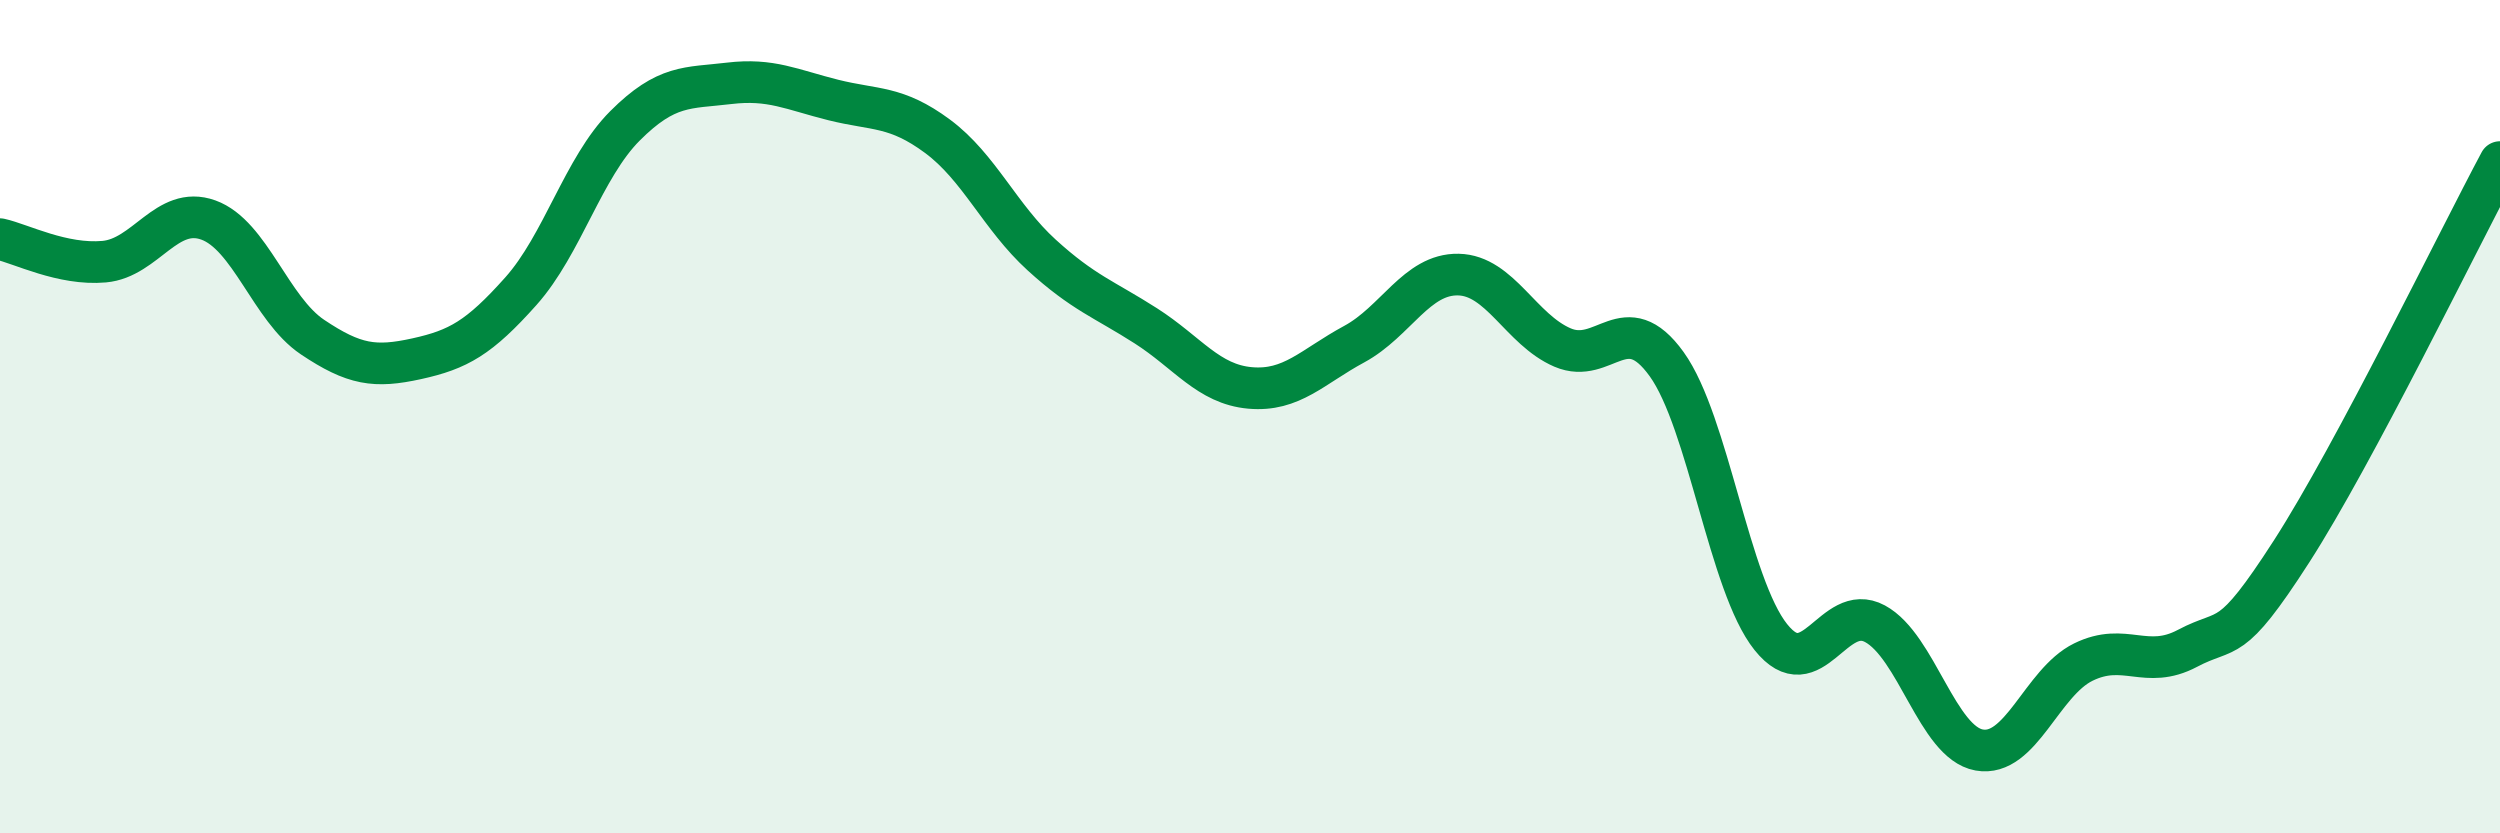
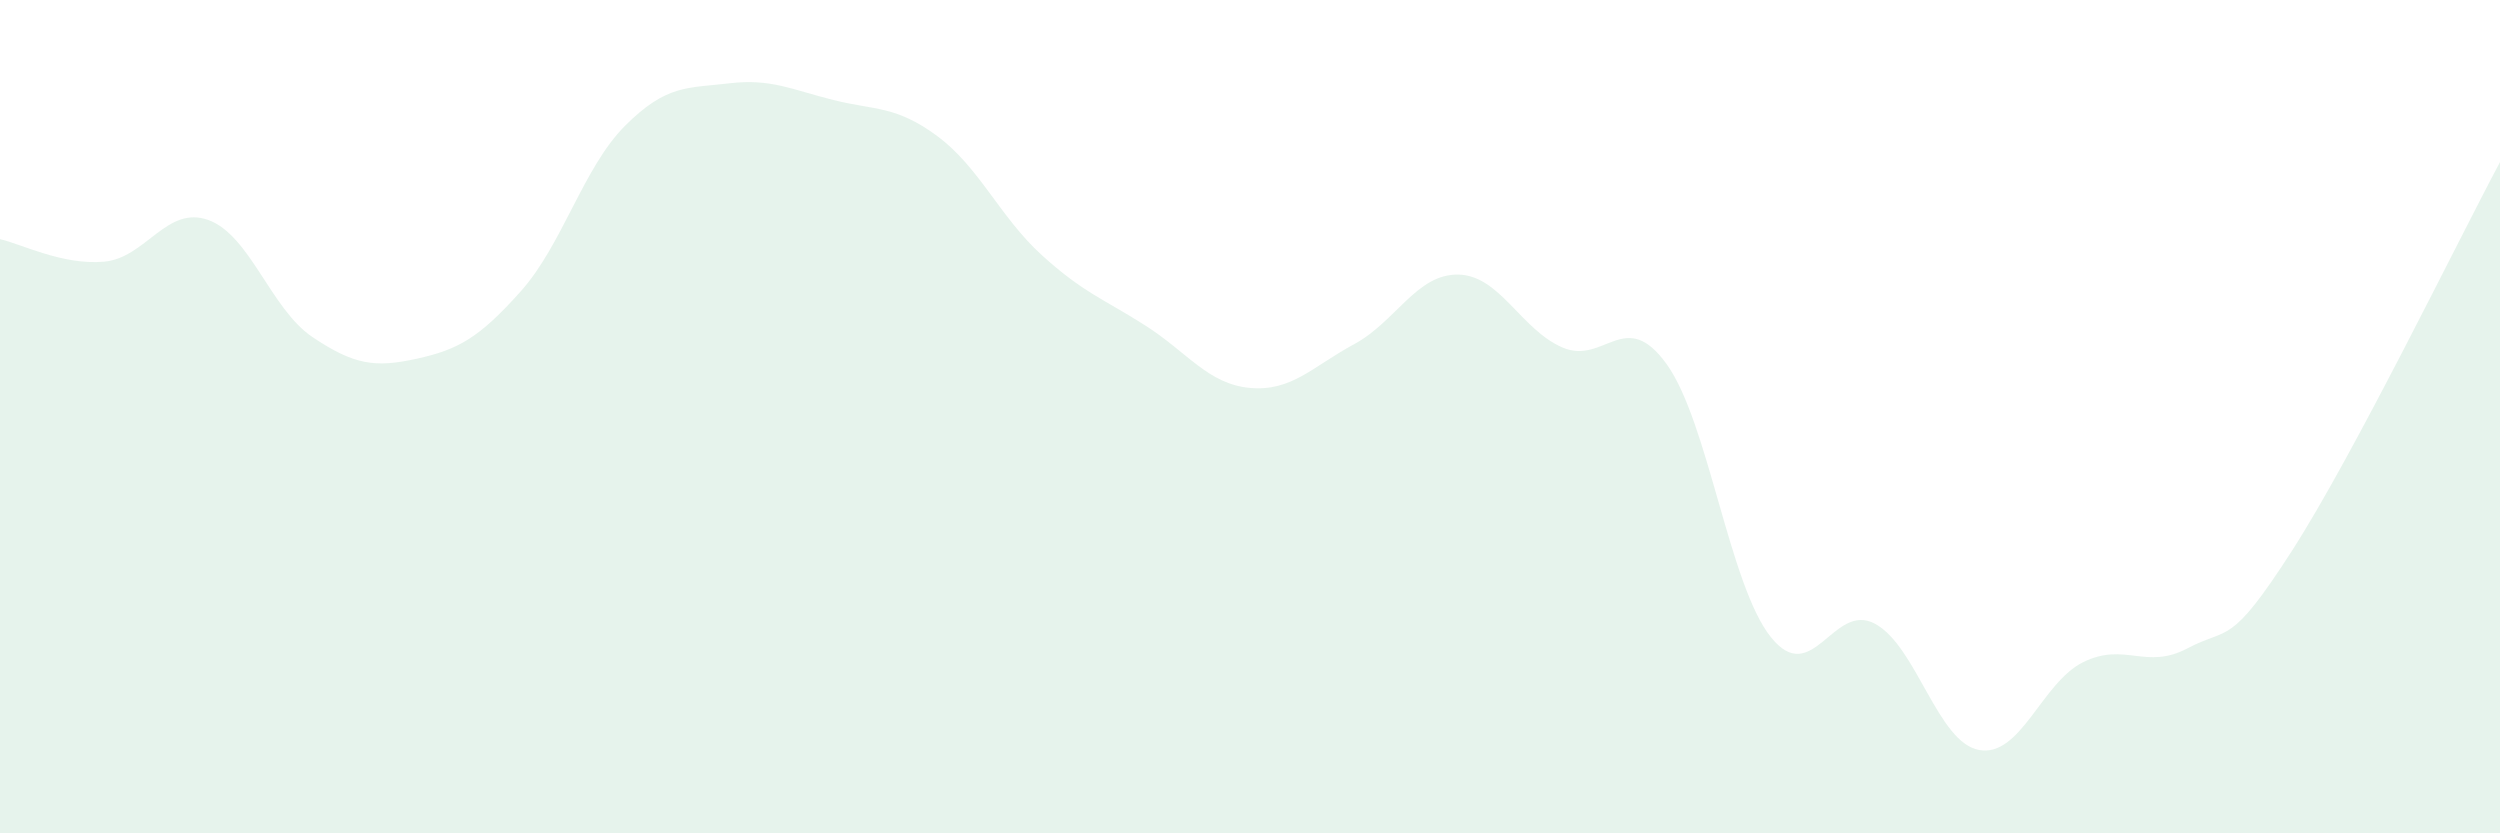
<svg xmlns="http://www.w3.org/2000/svg" width="60" height="20" viewBox="0 0 60 20">
  <path d="M 0,5.74 C 0.5,5.85 1.5,6.37 2.5,6.28 C 3.5,6.19 4,4.92 5,5.28 C 6,5.64 6.5,7.42 7.5,8.09 C 8.5,8.76 9,8.83 10,8.61 C 11,8.39 11.5,8.11 12.5,6.99 C 13.5,5.87 14,4.02 15,3.02 C 16,2.02 16.5,2.12 17.5,2 C 18.5,1.88 19,2.15 20,2.4 C 21,2.65 21.5,2.53 22.5,3.27 C 23.5,4.01 24,5.21 25,6.12 C 26,7.03 26.5,7.18 27.5,7.82 C 28.5,8.46 29,9.22 30,9.31 C 31,9.4 31.5,8.8 32.5,8.26 C 33.5,7.72 34,6.57 35,6.59 C 36,6.61 36.5,7.91 37.5,8.34 C 38.5,8.77 39,7.35 40,8.74 C 41,10.13 41.5,14.04 42.5,15.29 C 43.5,16.54 44,14.43 45,14.97 C 46,15.51 46.5,17.82 47.5,18 C 48.5,18.18 49,16.38 50,15.89 C 51,15.4 51.5,16.09 52.5,15.56 C 53.5,15.03 53.5,15.56 55,13.23 C 56.5,10.9 59,5.76 60,3.89L60 20L0 20Z" fill="#008740" opacity="0.1" stroke-linecap="round" stroke-linejoin="round" />
-   <path d="M 0,5.74 C 0.5,5.85 1.5,6.37 2.5,6.28 C 3.5,6.19 4,4.92 5,5.28 C 6,5.64 6.5,7.42 7.5,8.09 C 8.5,8.76 9,8.83 10,8.61 C 11,8.39 11.5,8.11 12.5,6.99 C 13.5,5.87 14,4.02 15,3.02 C 16,2.02 16.5,2.12 17.5,2 C 18.5,1.88 19,2.15 20,2.4 C 21,2.65 21.5,2.53 22.5,3.27 C 23.5,4.01 24,5.21 25,6.12 C 26,7.03 26.5,7.18 27.5,7.82 C 28.5,8.46 29,9.22 30,9.31 C 31,9.4 31.5,8.8 32.5,8.26 C 33.5,7.72 34,6.57 35,6.59 C 36,6.61 36.5,7.91 37.5,8.34 C 38.5,8.77 39,7.35 40,8.74 C 41,10.13 41.5,14.04 42.5,15.29 C 43.5,16.54 44,14.43 45,14.97 C 46,15.51 46.5,17.82 47.5,18 C 48.5,18.18 49,16.38 50,15.89 C 51,15.4 51.5,16.09 52.5,15.56 C 53.5,15.03 53.5,15.56 55,13.23 C 56.5,10.9 59,5.76 60,3.89" stroke="#008740" stroke-width="1" fill="none" stroke-linecap="round" stroke-linejoin="round" />
</svg>